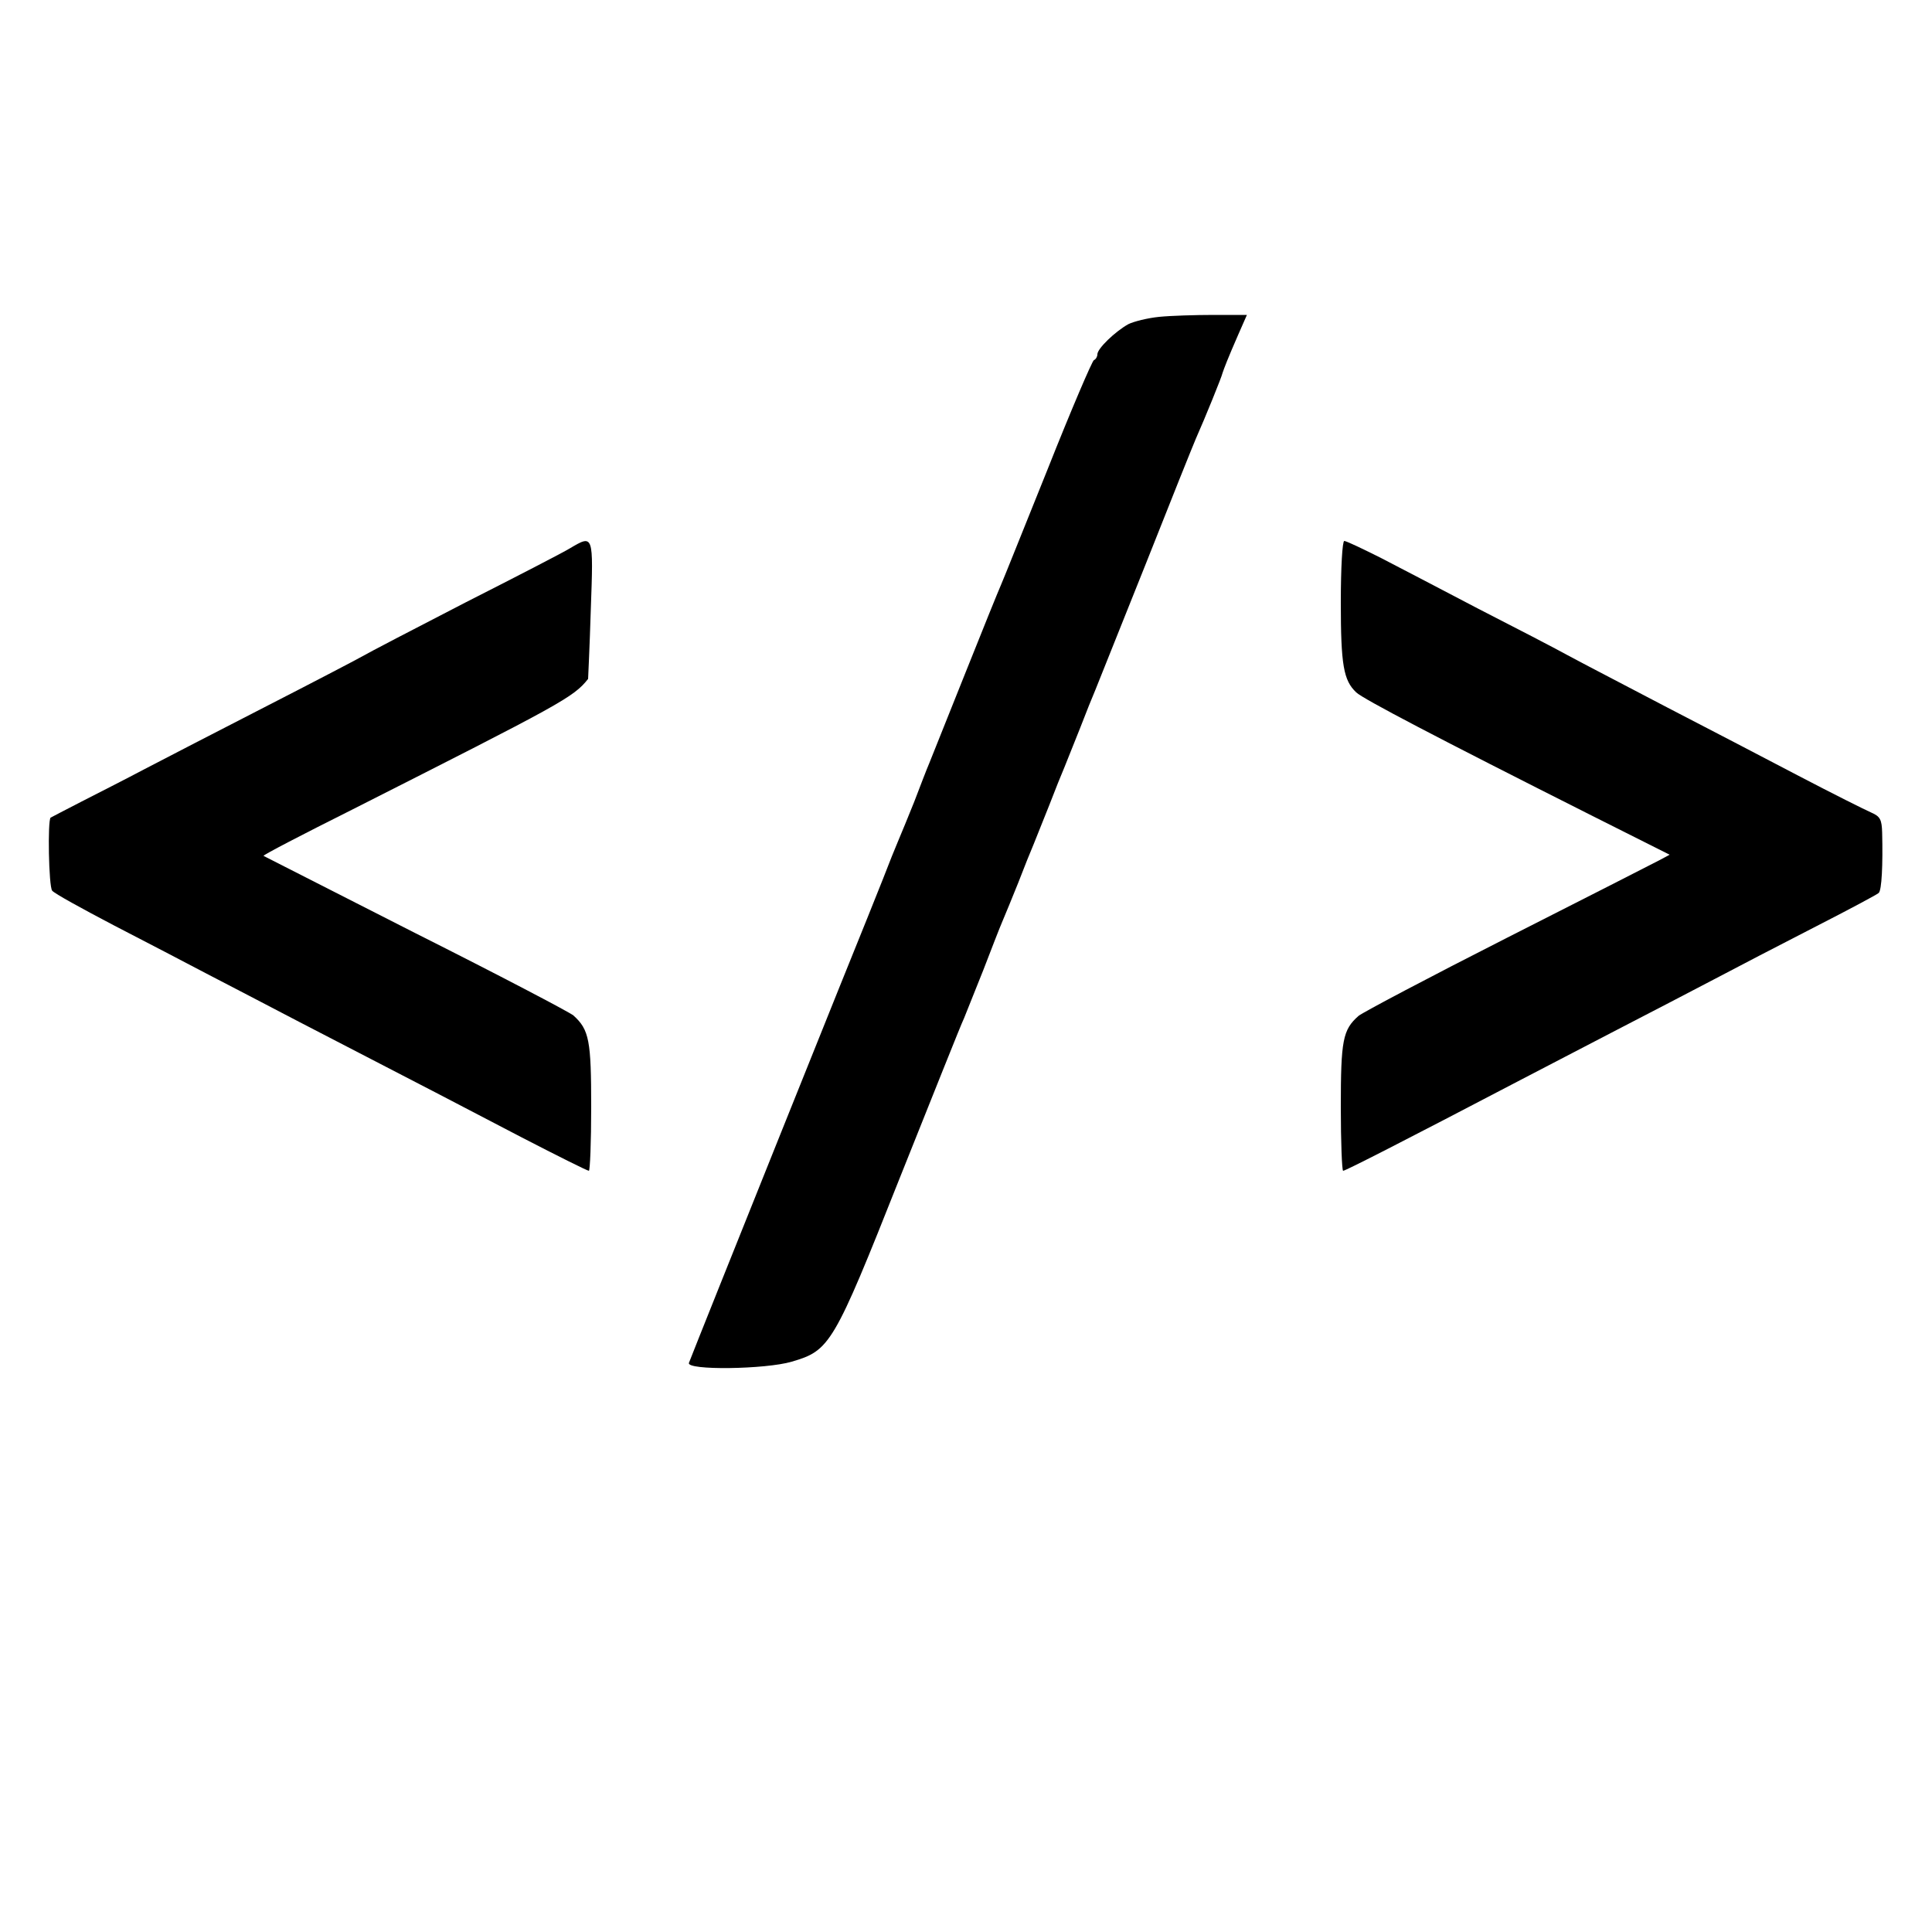
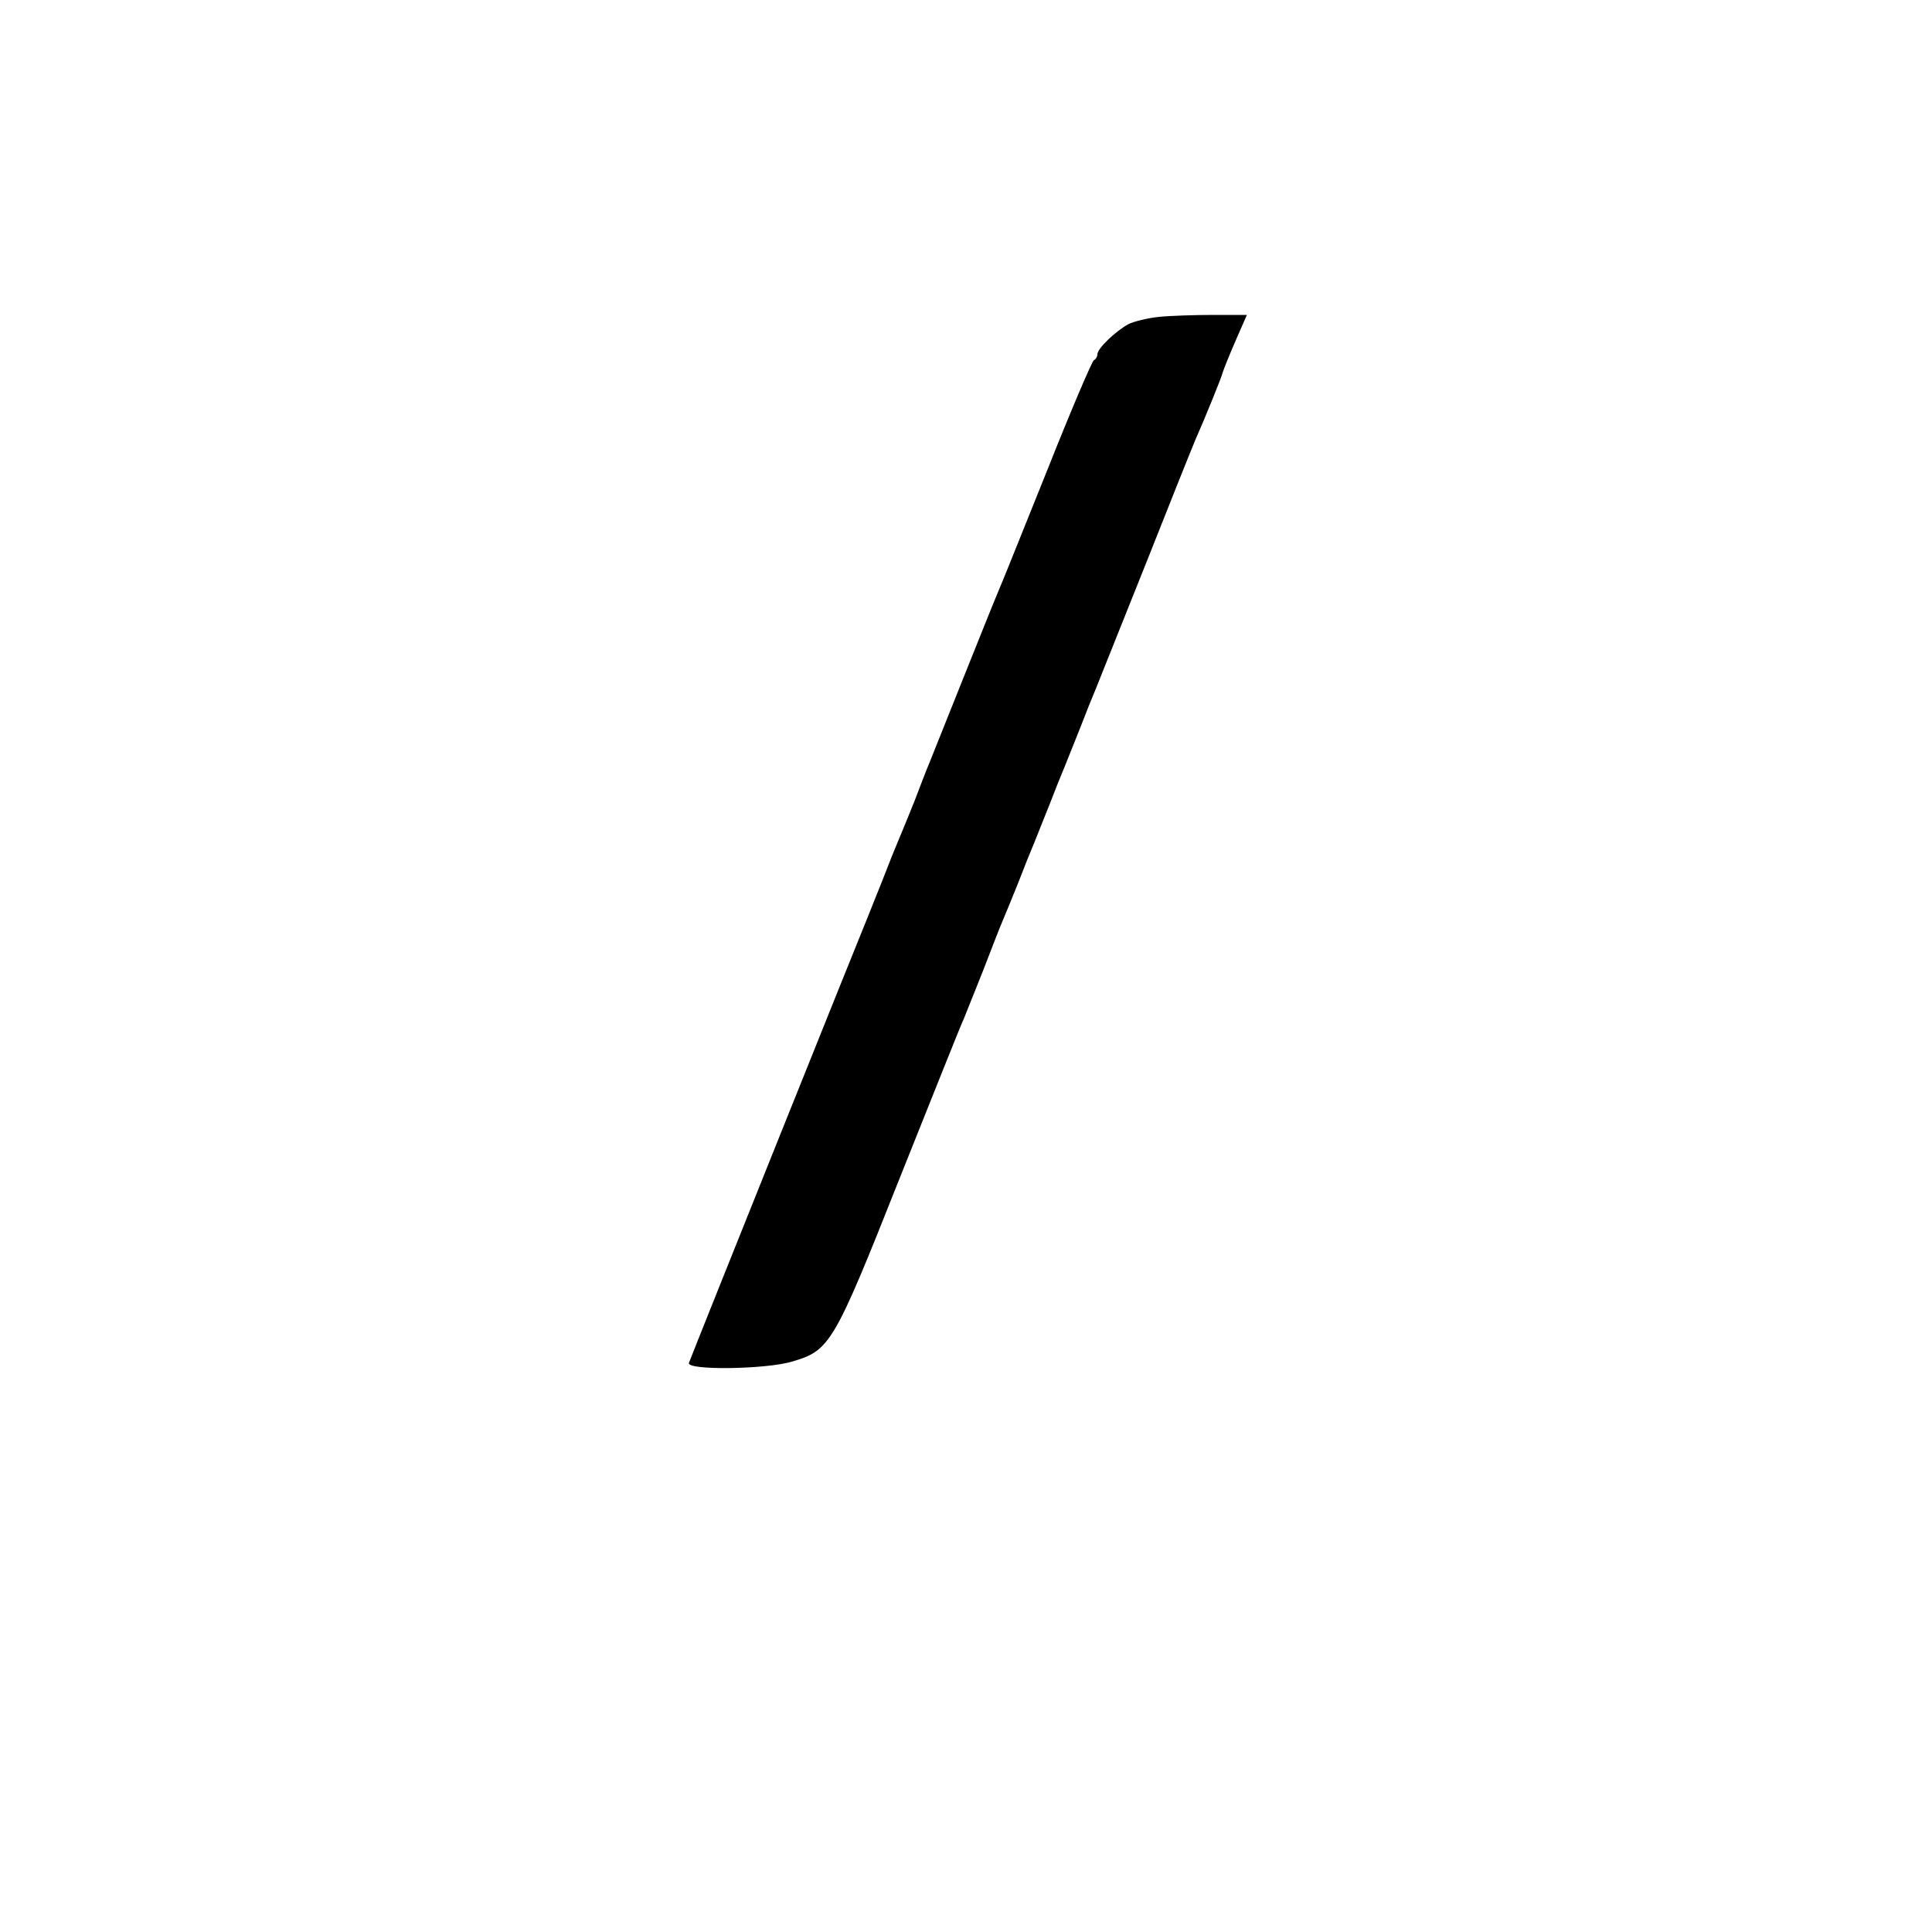
<svg xmlns="http://www.w3.org/2000/svg" version="1.0" width="500pt" height="500pt" viewBox="0 0 500 500" preserveAspectRatio="xMidYMid meet">
  <g transform="translate(0,500) scale(0.1,-0.1)" fill="#000000" stroke="none">
    <path d="M3000 4180 c-30 -3 -66 -12 -80 -19 -34 -19 -80 -63 -80 -78 0 -6 -4 -13 -9 -15 -4 -1 -59 -129 -120 -283 -62 -154 -116 -289 -121 -300 -5 -11 -46 -112 -91 -225 -45 -113 -87 -218 -94 -235 -7 -16 -24 -61 -39 -100 -15 -38 -34 -83 -41 -100 -7 -16 -25 -61 -40 -100 -15 -38 -33 -83 -40 -100 -10 -23 -439 -1092 -462 -1152 -8 -20 199 -17 266 3 99 29 108 43 279 474 85 212 159 399 167 415 7 17 29 73 50 125 20 52 42 109 49 125 7 17 26 62 41 100 15 39 33 84 40 100 7 17 25 62 40 100 15 39 33 84 40 100 7 17 25 62 40 100 15 39 33 84 40 100 7 17 65 163 130 325 64 162 123 309 130 325 24 54 67 160 69 170 4 12 13 36 41 100 l22 50 -86 0 c-47 0 -111 -2 -141 -5z" />
-     <path d="M1475 3581 c-16 -10 -138 -73 -270 -140 -132 -68 -253 -131 -270 -141 -16 -9 -129 -68 -250 -130 -121 -62 -260 -134 -310 -160 -49 -26 -124 -64 -165 -85 -41 -21 -77 -40 -79 -41 -8 -7 -5 -178 4 -189 5 -7 78 -47 160 -90 83 -43 191 -99 240 -125 50 -26 158 -82 240 -125 358 -185 419 -217 576 -299 91 -47 169 -86 173 -86 3 0 6 74 6 165 0 172 -5 200 -46 237 -11 9 -194 105 -409 213 -214 109 -391 199 -393 200 -2 2 102 56 230 120 541 274 572 290 610 338 0 1 4 82 7 180 7 195 7 194 -54 158z" />
-     <path d="M3470 3441 c0 -162 7 -202 40 -233 18 -17 207 -116 608 -318 l203 -102 -28 -15 c-15 -8 -192 -98 -393 -200 -201 -102 -373 -193 -384 -202 -41 -36 -46 -63 -46 -236 0 -91 3 -165 6 -165 6 0 155 76 459 235 55 29 168 87 250 130 83 43 195 101 250 130 55 29 172 90 260 135 88 45 163 85 167 89 8 7 11 73 9 156 -1 34 -5 42 -28 52 -16 7 -100 49 -188 95 -88 46 -241 126 -340 177 -99 52 -211 110 -250 131 -38 21 -146 77 -240 125 -93 49 -207 108 -253 132 -46 23 -88 43 -93 43 -5 0 -9 -69 -9 -159z" />
  </g>
</svg>